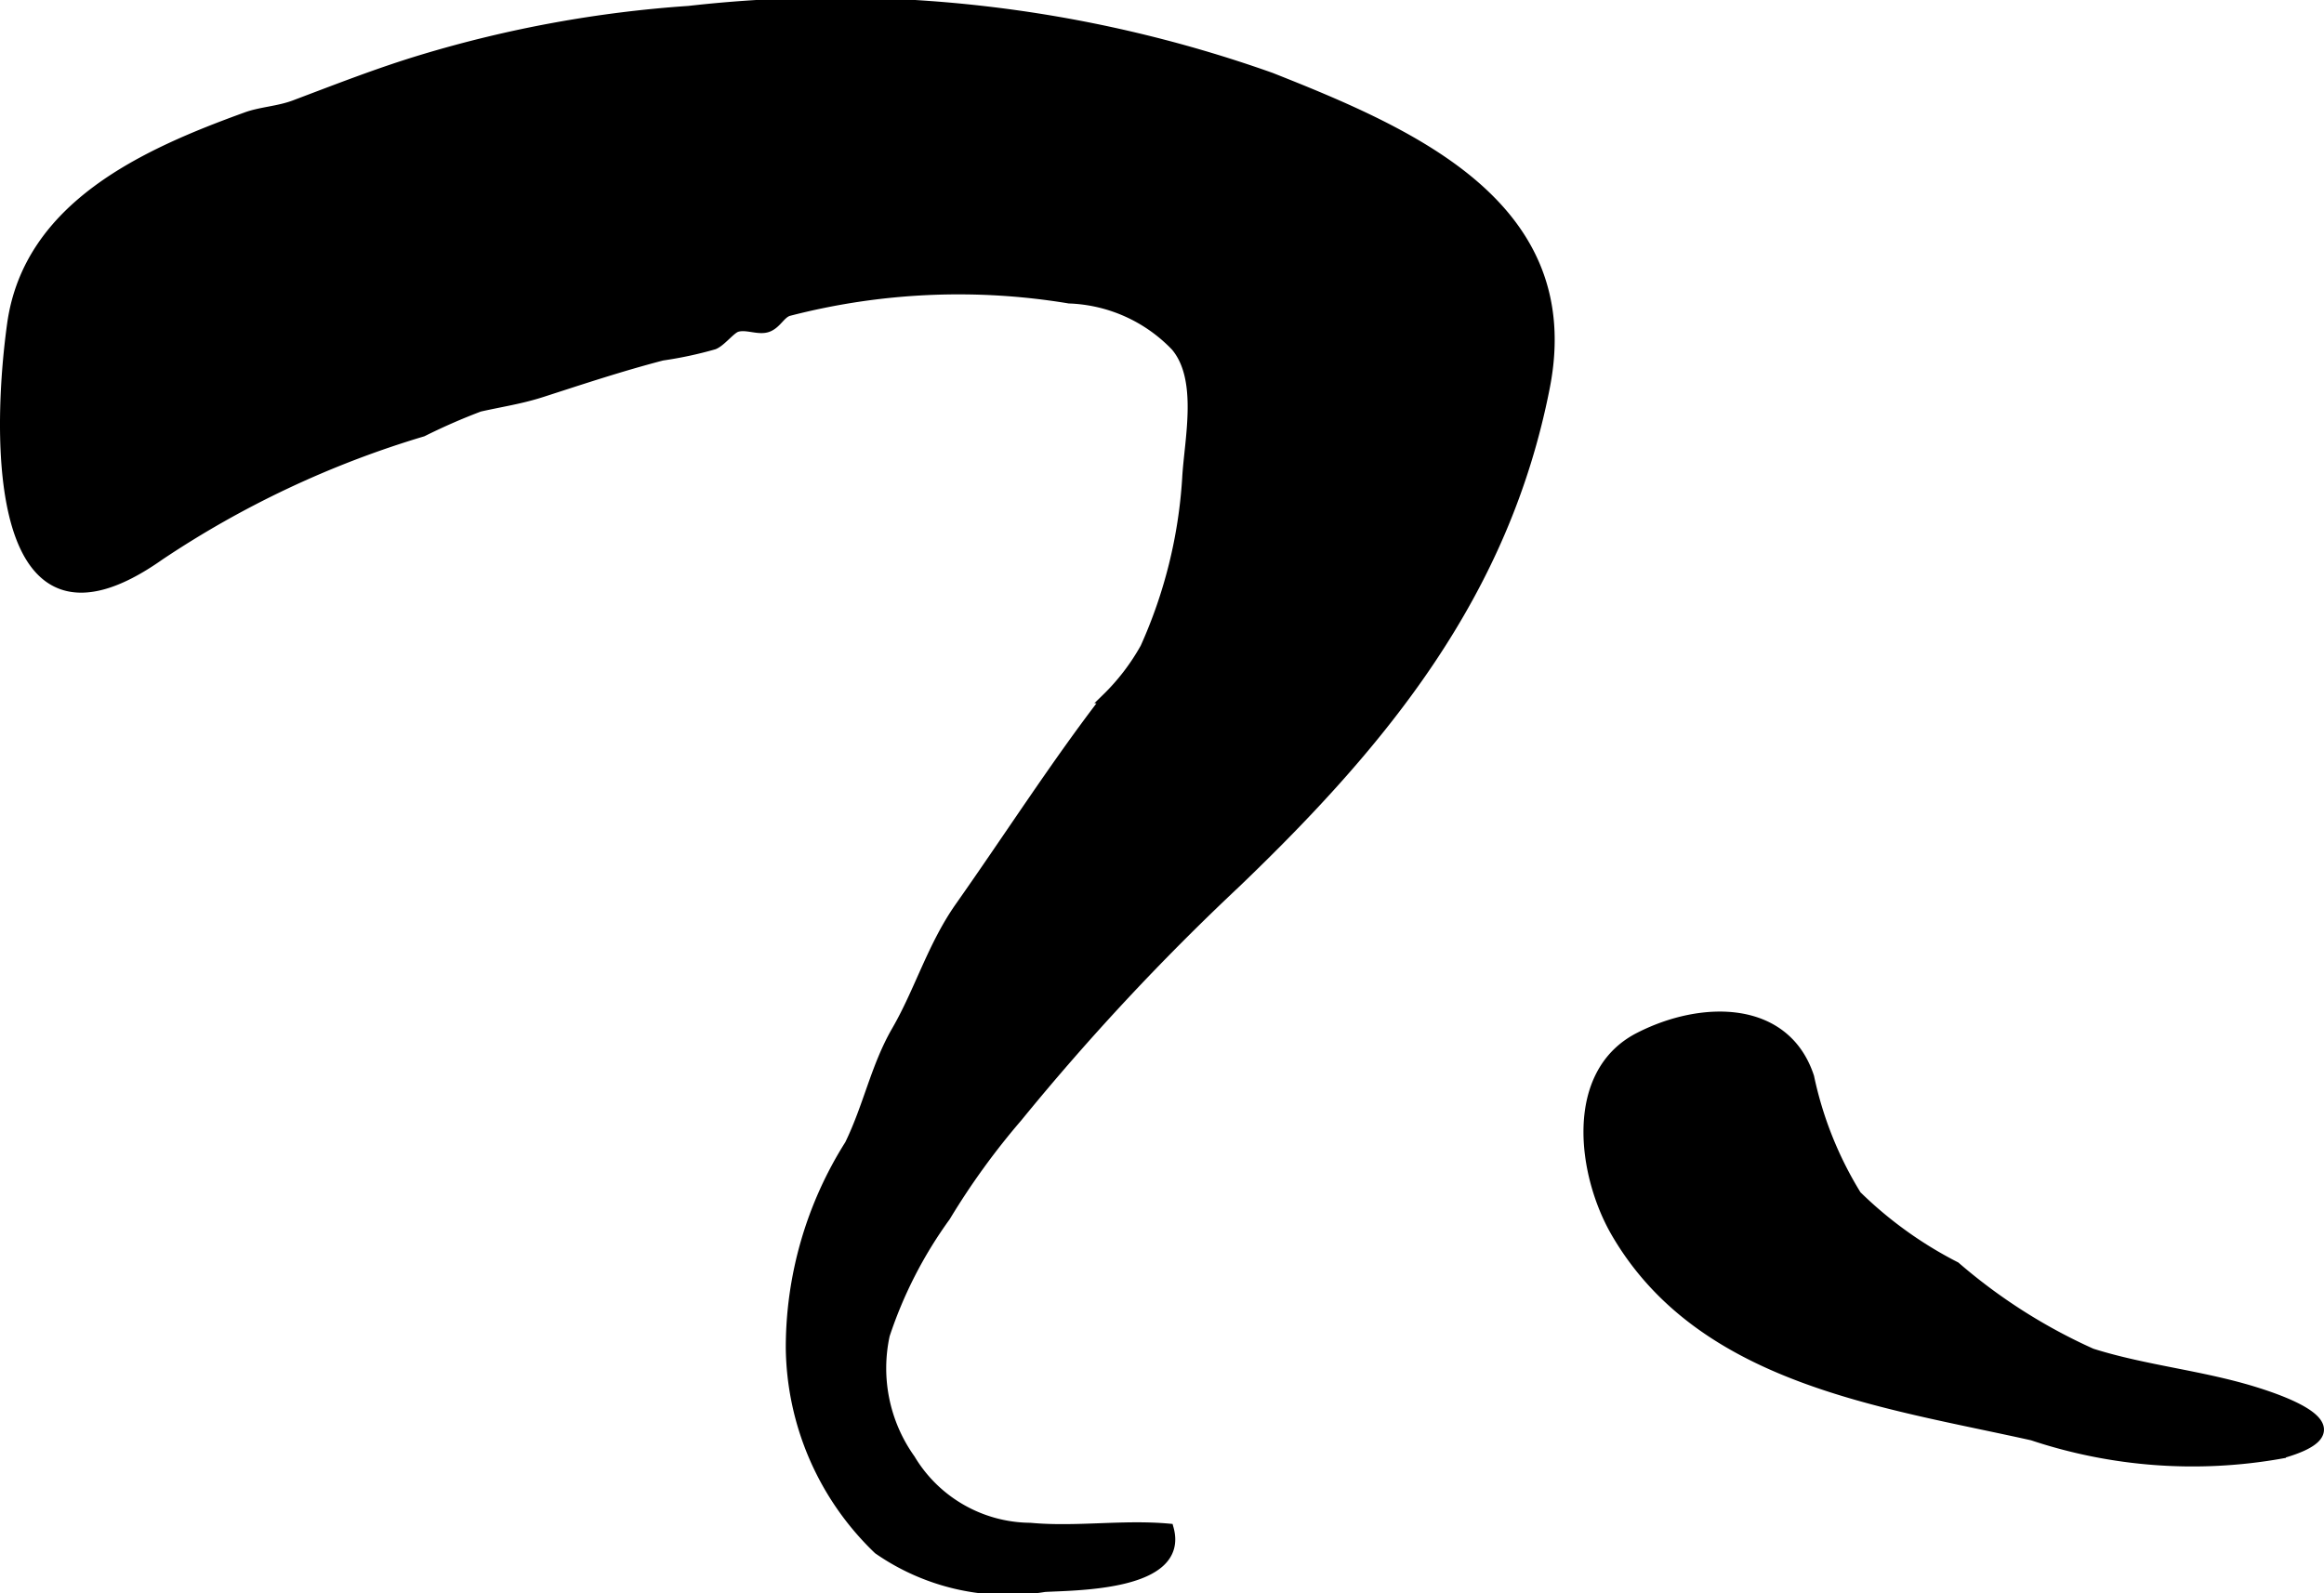
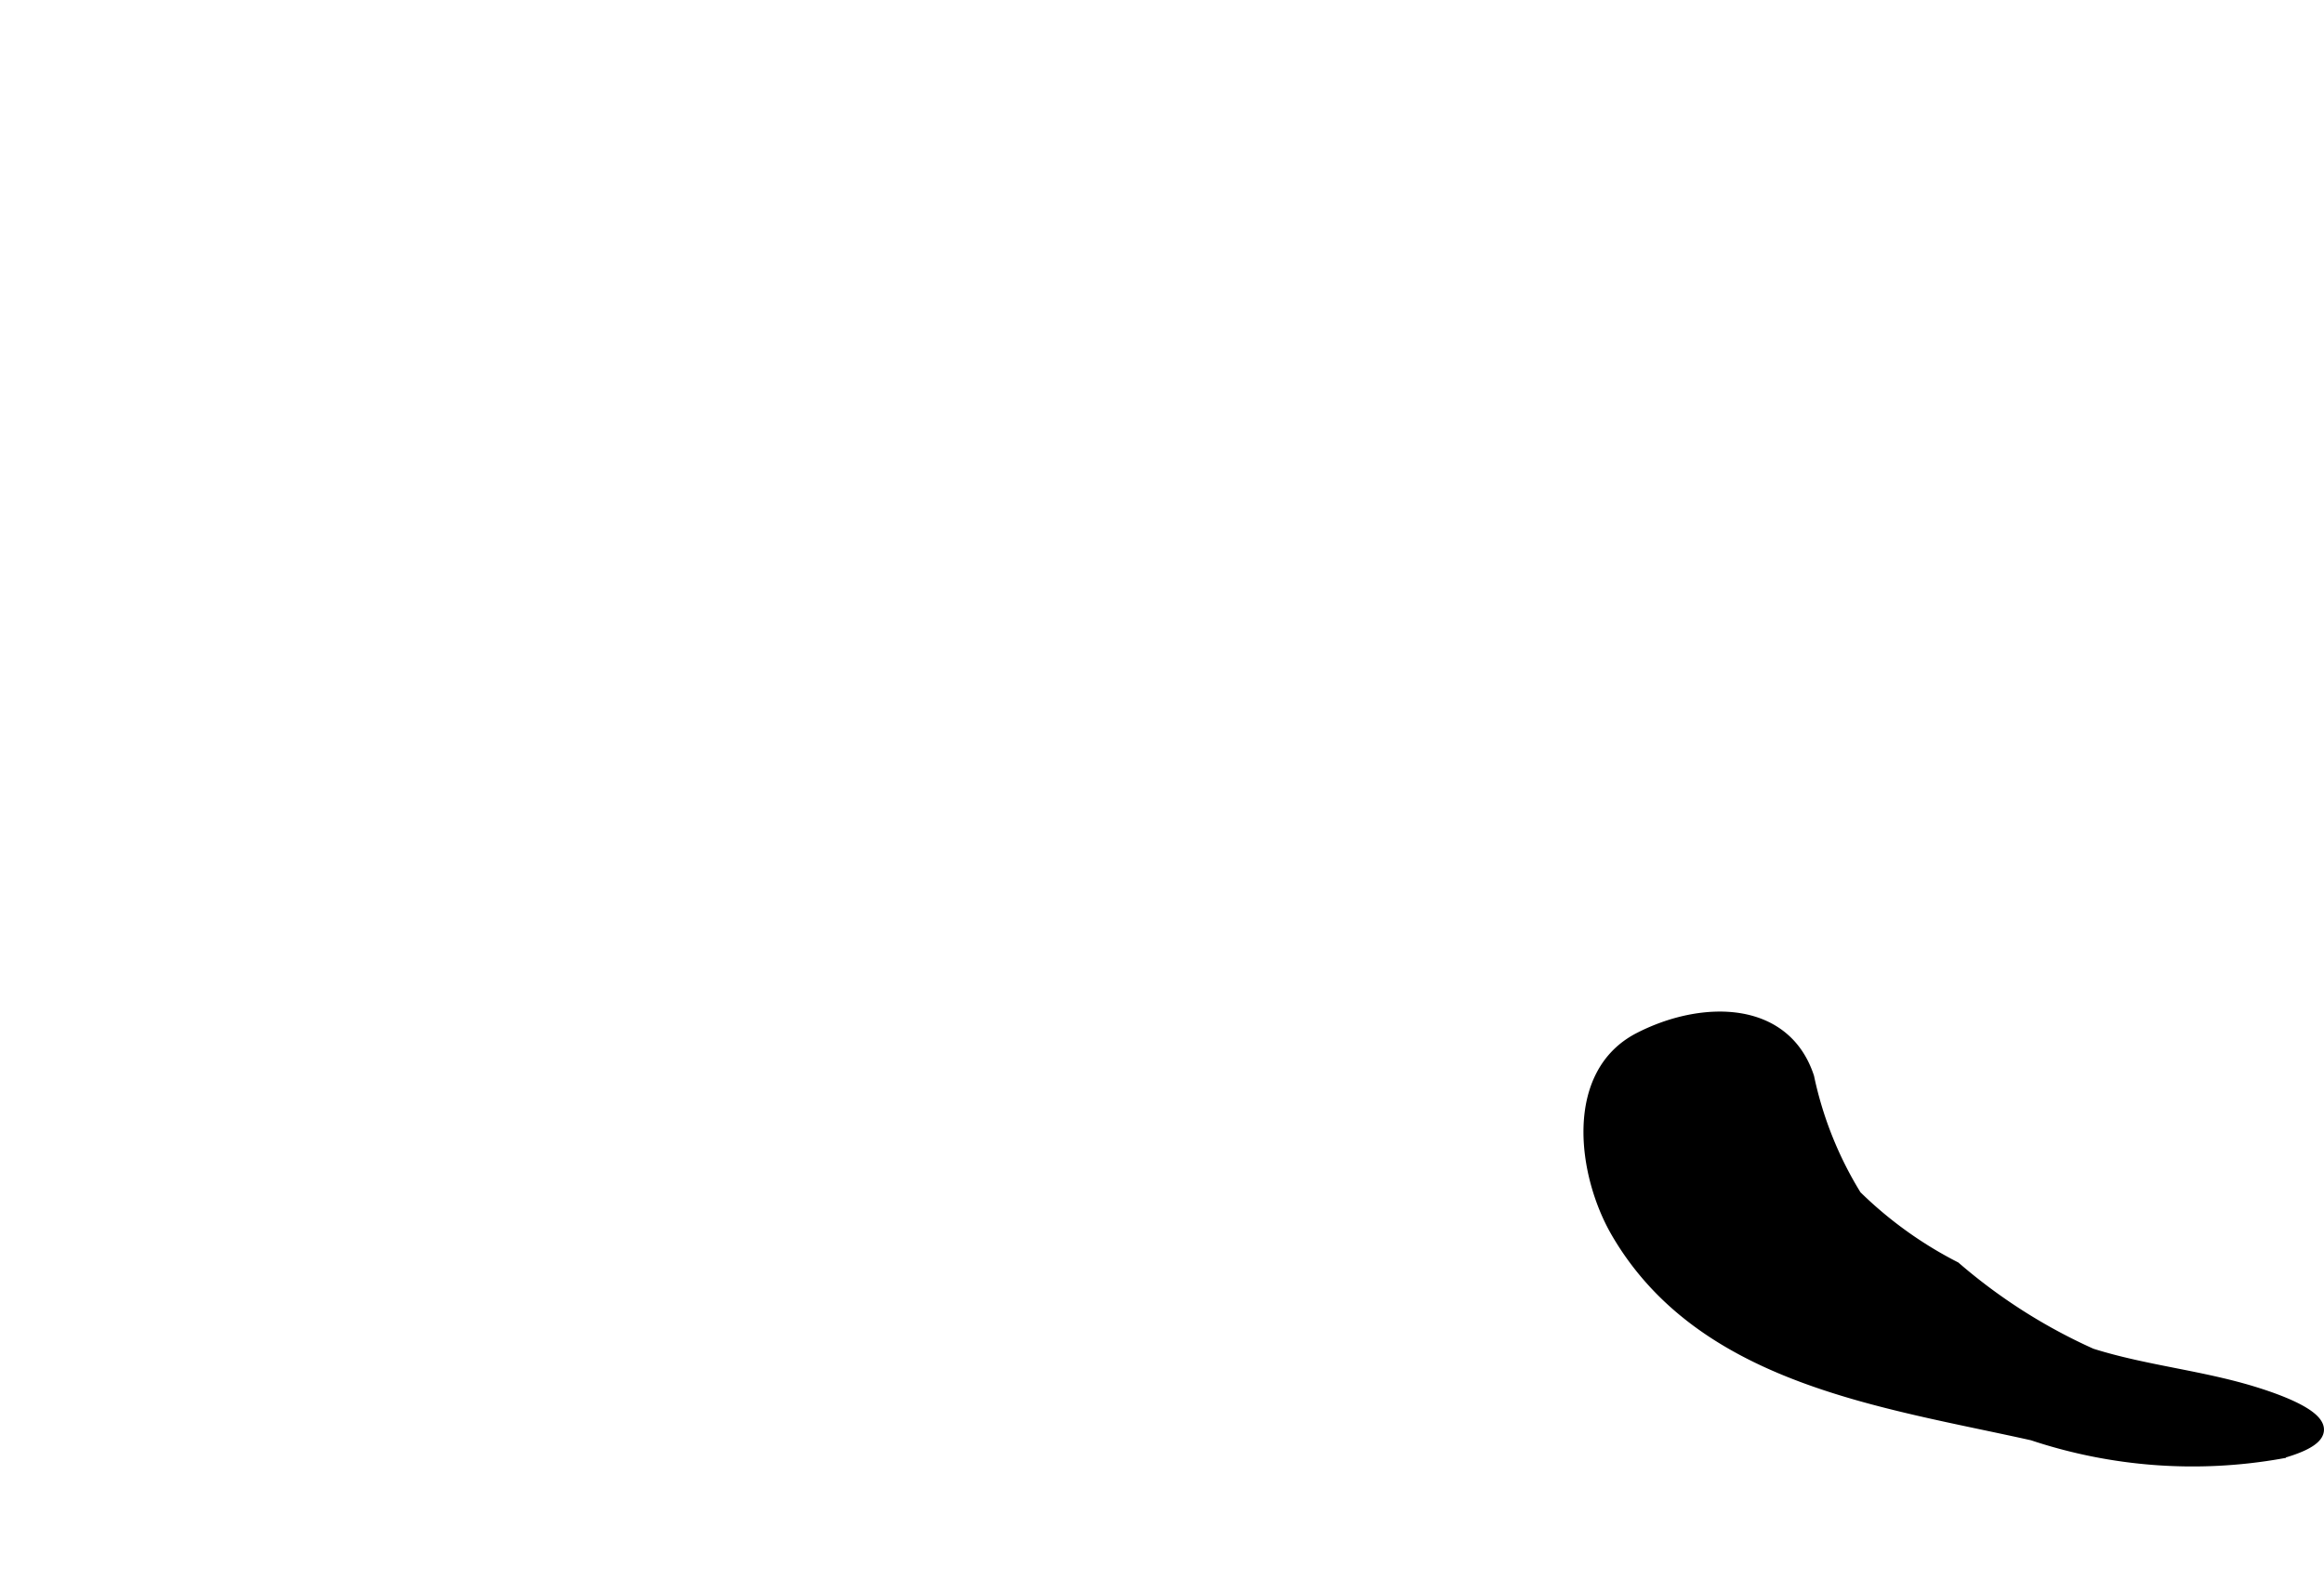
<svg xmlns="http://www.w3.org/2000/svg" version="1.1" width="12.098mm" height="8.295mm" viewBox="0 0 34.293 23.513">
  <defs>
    <style type="text/css">
      .a {
        stroke: #000;
        stroke-miterlimit: 10;
        stroke-width: 0.15px;
      }
    </style>
  </defs>
-   <path class="a" d="M.179,4.79c.24-1.75,1.968-2.521,3.456-3.06.216-.079.474-.088.711-.177.626-.236,1.241-.478,1.881-.671a17.764,17.764,0,0,1,3.938-.72,19.187,19.187,0,0,1,8.59.985c2.117.837,4.564,1.909,4.039,4.571-.597,3.045-2.373,5.216-4.561,7.315a35.65,35.65,0,0,0-3.22,3.454,10.823,10.823,0,0,0-1.062,1.467,6.399,6.399,0,0,0-.896,1.748,2.313,2.313,0,0,0,.377,1.835,2.083,2.083,0,0,0,1.769,1.013c.675.063,1.365-.049,2.043.012.234.844-1.372.833-1.83.859a3.352,3.352,0,0,1-2.454-.555,4.181,4.181,0,0,1-1.29-2.974,5.609,5.609,0,0,1,.869-2.998c.278-.572.384-1.147.691-1.679.336-.579.529-1.251.934-1.827.748-1.063,1.438-2.139,2.168-3.083a3.251,3.251,0,0,0,.568-.743,7.164,7.164,0,0,0,.619-2.499c.03-.569.242-1.468-.17-1.954a2.287,2.287,0,0,0-1.571-.705,9.999,9.999,0,0,0-4.144.186c-.119.038-.173.188-.307.237-.134.048-.306-.045-.452-.003-.093.026-.227.211-.34.259a5.716,5.716,0,0,1-.766.164c-.619.162-1.162.343-1.769.539-.311.101-.606.144-.926.216a8.999,8.999,0,0,0-.839.367A14.36,14.36,0,0,0,2.353,8.197C-.136,9.954-.043,6.392.179,4.79Z" />
  <path class="a" d="M24.186,15.313c.93-.478,2.16-.482,2.509.584a5.481,5.481,0,0,0,.699,1.747,5.944,5.944,0,0,0,1.461,1.052,8.219,8.219,0,0,0,2.008,1.28c.799.253,1.647.325,2.45.581.675.214,1.462.584.343.897a7.469,7.469,0,0,1-3.666-.269c-2.196-.491-4.884-.825-6.144-2.996C23.35,17.333,23.151,15.844,24.186,15.313Z" />
</svg>